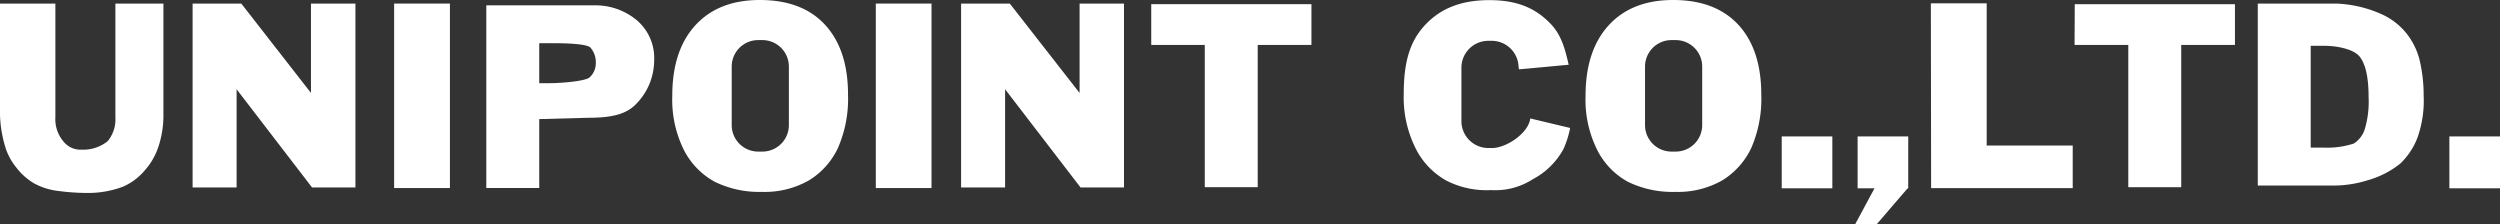
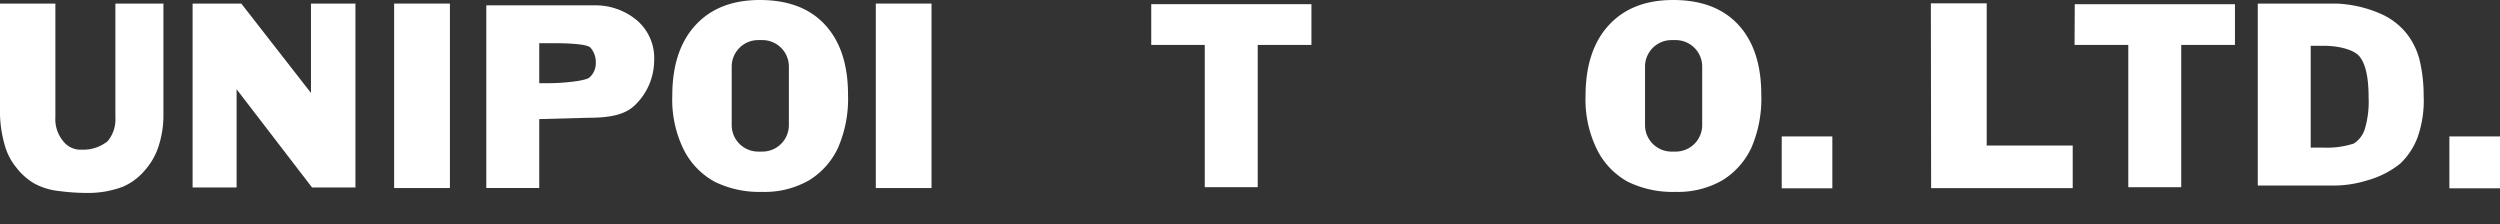
<svg xmlns="http://www.w3.org/2000/svg" viewBox="0 0 377.85 33.91">
  <rect x="0" y="0" width="377.85" height="33.91" fill="#333333" stroke="none" />
  <defs>
    <style>.cls-1{fill:#fff;}</style>
  </defs>
  <g id="レイヤー_2" data-name="レイヤー 2">
    <g id="Guidelines">
      <path class="cls-1" d="M17.44.54H24.7V17.32A15.08,15.08,0,0,1,24,22a10.27,10.27,0,0,1-2.23,3.88,9,9,0,0,1-3.19,2.34,15,15,0,0,1-5.58.94,32.46,32.46,0,0,1-4.1-.29,10.06,10.06,0,0,1-3.72-1.14,9.39,9.39,0,0,1-2.73-2.43,9,9,0,0,1-1.7-3.25A18.34,18.34,0,0,1,0,17.32V.54H8.37V17.72a5.17,5.17,0,0,0,1.17,3.6,3.3,3.3,0,0,0,2.82,1.3,5.86,5.86,0,0,0,3.91-1.28,5.17,5.17,0,0,0,1.17-3.62Z" />
      <path class="cls-1" d="M29.11.54h7.36L47,14.05V.54h6.72V28.33H47.16L35.76,13.49V28.33H29.11Z" />
-       <path class="cls-1" d="M145.26.54h7.36l10.55,13.51V.54h6.71V28.33h-6.57l-11.4-14.84V28.33h-6.65Z" />
      <path class="cls-1" d="M59.57.54H68V28.42H59.57Z" />
      <path class="cls-1" d="M132.37.54h8.42V28.42h-8.42Z" />
      <path class="cls-1" d="M73.5.81l16.27,0a9.74,9.74,0,0,1,6.48,2.25,7.49,7.49,0,0,1,2.62,6.08,9.41,9.41,0,0,1-2.81,6.66c-1.57,1.6-4,2-7.17,2L81.5,18V28.41h-8Zm8,11.76,1.68,0c1.54,0,5.32-.29,5.94-.88a2.91,2.91,0,0,0,.93-2.23,3.31,3.31,0,0,0-.8-2.25c-.54-.62-4-.68-5.5-.68l-2.25,0Z" />
      <path class="cls-1" d="M269.29,20.62h7.65v7.84h-7.65Z" />
      <path class="cls-1" d="M370.2,20.62h7.65v7.84H370.2Z" />
-       <path class="cls-1" d="M280.76,20.62h7.65v7.84h-7.65Z" />
      <path class="cls-1" d="M291.83.5h8.44V22h13v6.43h-21.4Z" />
      <path class="cls-1" d="M174,.63h24.21V6.79h-8.12v21.5h-8V6.79H174Z" />
      <path class="cls-1" d="M313.58.63h24.21V6.79h-8.12v21.5h-8V6.79h-8.12Z" />
      <path class="cls-1" d="M341.24.54h11.83a18.45,18.45,0,0,1,6.76,1.55A10.25,10.25,0,0,1,363.68,5a10.71,10.71,0,0,1,2,4,23,23,0,0,1,.63,5.46,16.6,16.6,0,0,1-.94,6.36,10.7,10.7,0,0,1-2.61,3.92,14,14,0,0,1-5,2.53,17.14,17.14,0,0,1-4.75.77H341.24Zm8,6.38V22.31h1.95a13,13,0,0,0,4.55-.61,4,4,0,0,0,1.65-2.11,14.39,14.39,0,0,0,.6-4.89c0-3-.45-5-1.34-6.13s-3.36-1.65-5.42-1.65Z" />
      <path class="cls-1" d="M262.74,3.75Q259.27,0,252.88,0q-6.24,0-9.74,3.82t-3.5,10.68a17,17,0,0,0,1.77,8.18,11.26,11.26,0,0,0,4.6,4.78A15.31,15.31,0,0,0,253.19,29a13.5,13.5,0,0,0,7.13-1.75,11.47,11.47,0,0,0,4.37-4.89,18.61,18.61,0,0,0,1.51-8.06Q266.2,7.51,262.74,3.75Zm-5.47,15.16a4,4,0,0,1-4,4h-.64a4,4,0,0,1-4-4V10.06a4,4,0,0,1,4-4h.64a4,4,0,0,1,4,4Z" />
      <path class="cls-1" d="M124.7,3.75Q121.25,0,114.84,0q-6.24,0-9.74,3.82T101.61,14.5a17,17,0,0,0,1.76,8.18A11.34,11.34,0,0,0,108,27.46,15.28,15.28,0,0,0,115.16,29a13.46,13.46,0,0,0,7.12-1.75,11.4,11.4,0,0,0,4.37-4.89,18.6,18.6,0,0,0,1.52-8.06Q128.17,7.51,124.7,3.75Zm-5.47,15.16a4,4,0,0,1-4,4h-.64a4,4,0,0,1-4-4V10.06a4,4,0,0,1,4-4h.64a4,4,0,0,1,4,4Z" />
-       <path class="cls-1" d="M231.28,17.9c-.24,2.21-3.61,4.47-5.76,4.47h-.64a4.06,4.06,0,0,1-4-4.05V10.17a4.06,4.06,0,0,1,4-4h.64a4.06,4.06,0,0,1,4,4l.07.31c2.31-.2,6.6-.62,7.5-.69-.54-2.39-1.09-4.37-2.55-6-2.32-2.51-5.14-3.77-9.44-3.77s-7.44,1.28-9.79,3.84-3.15,5.78-3.15,10.38A17.25,17.25,0,0,0,214,22.51a11.38,11.38,0,0,0,4.63,4.8,13.37,13.37,0,0,0,6.74,1.42,10.42,10.42,0,0,0,6.29-1.64,11.21,11.21,0,0,0,4.65-4.58,14.38,14.38,0,0,0,1-3.17Z" />
-       <polygon class="cls-1" points="283.44 28.22 280.38 33.91 283.63 33.91 288.36 28.41 283.44 28.22" />
    </g>
  </g>
</svg>